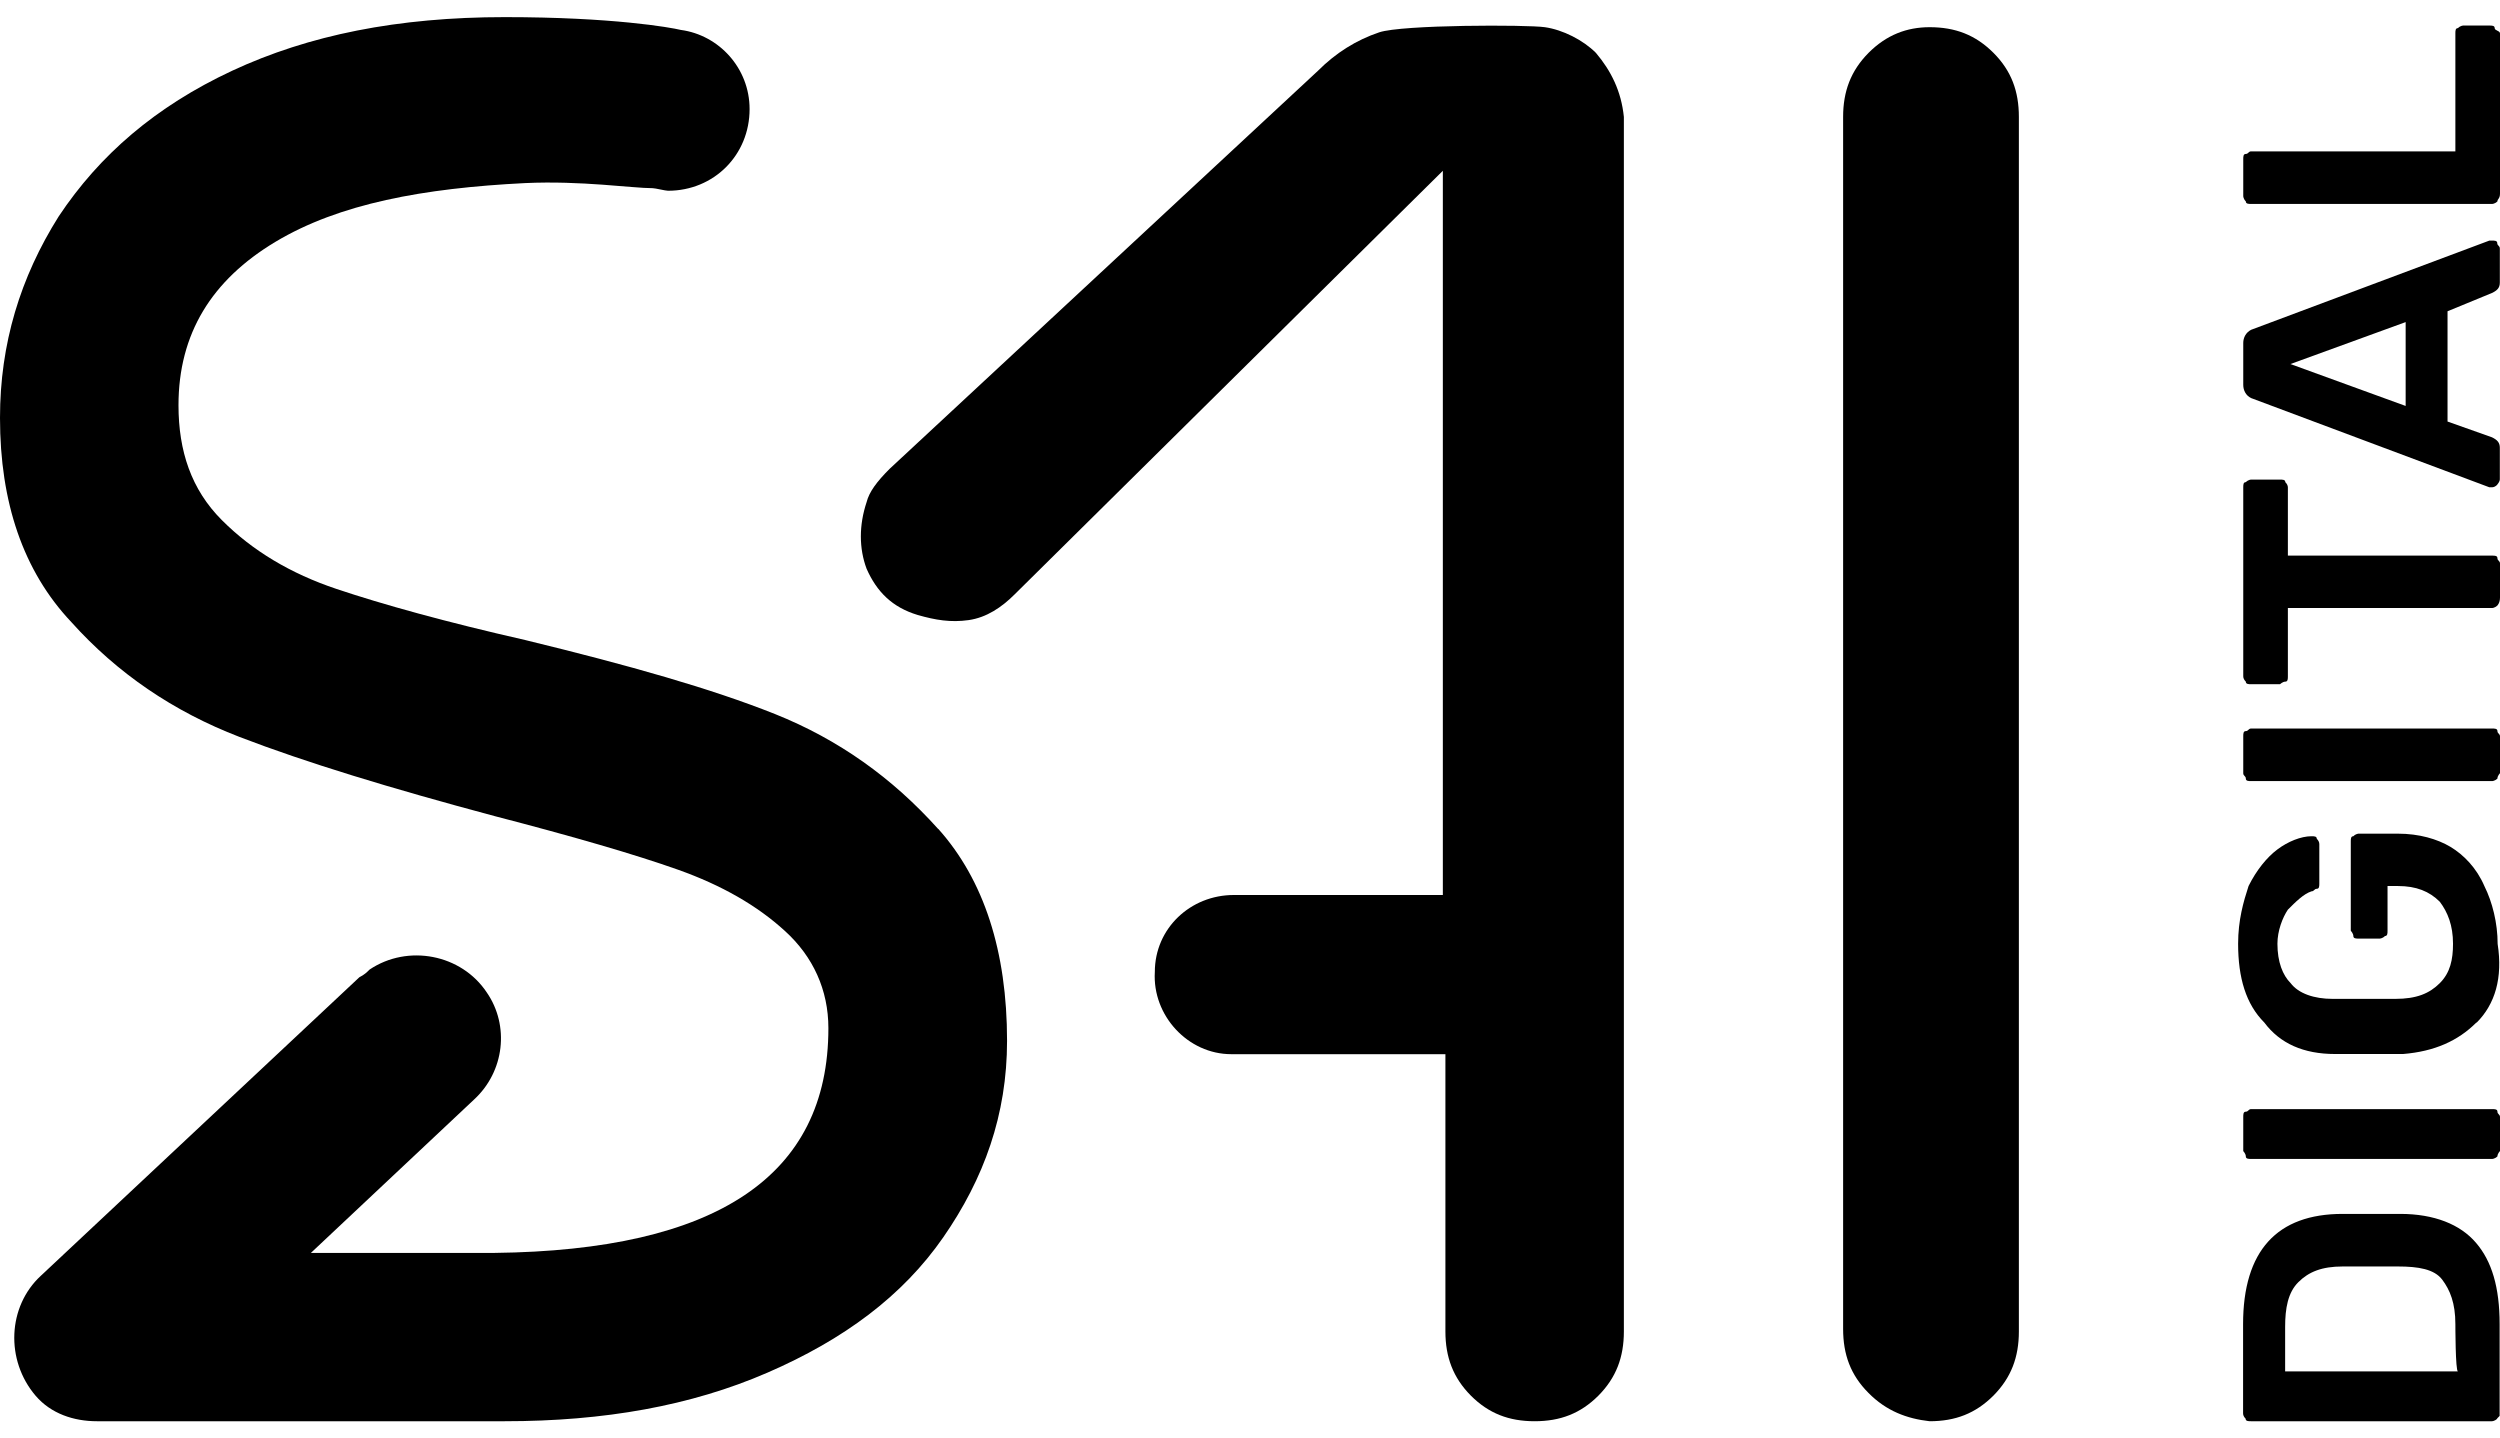
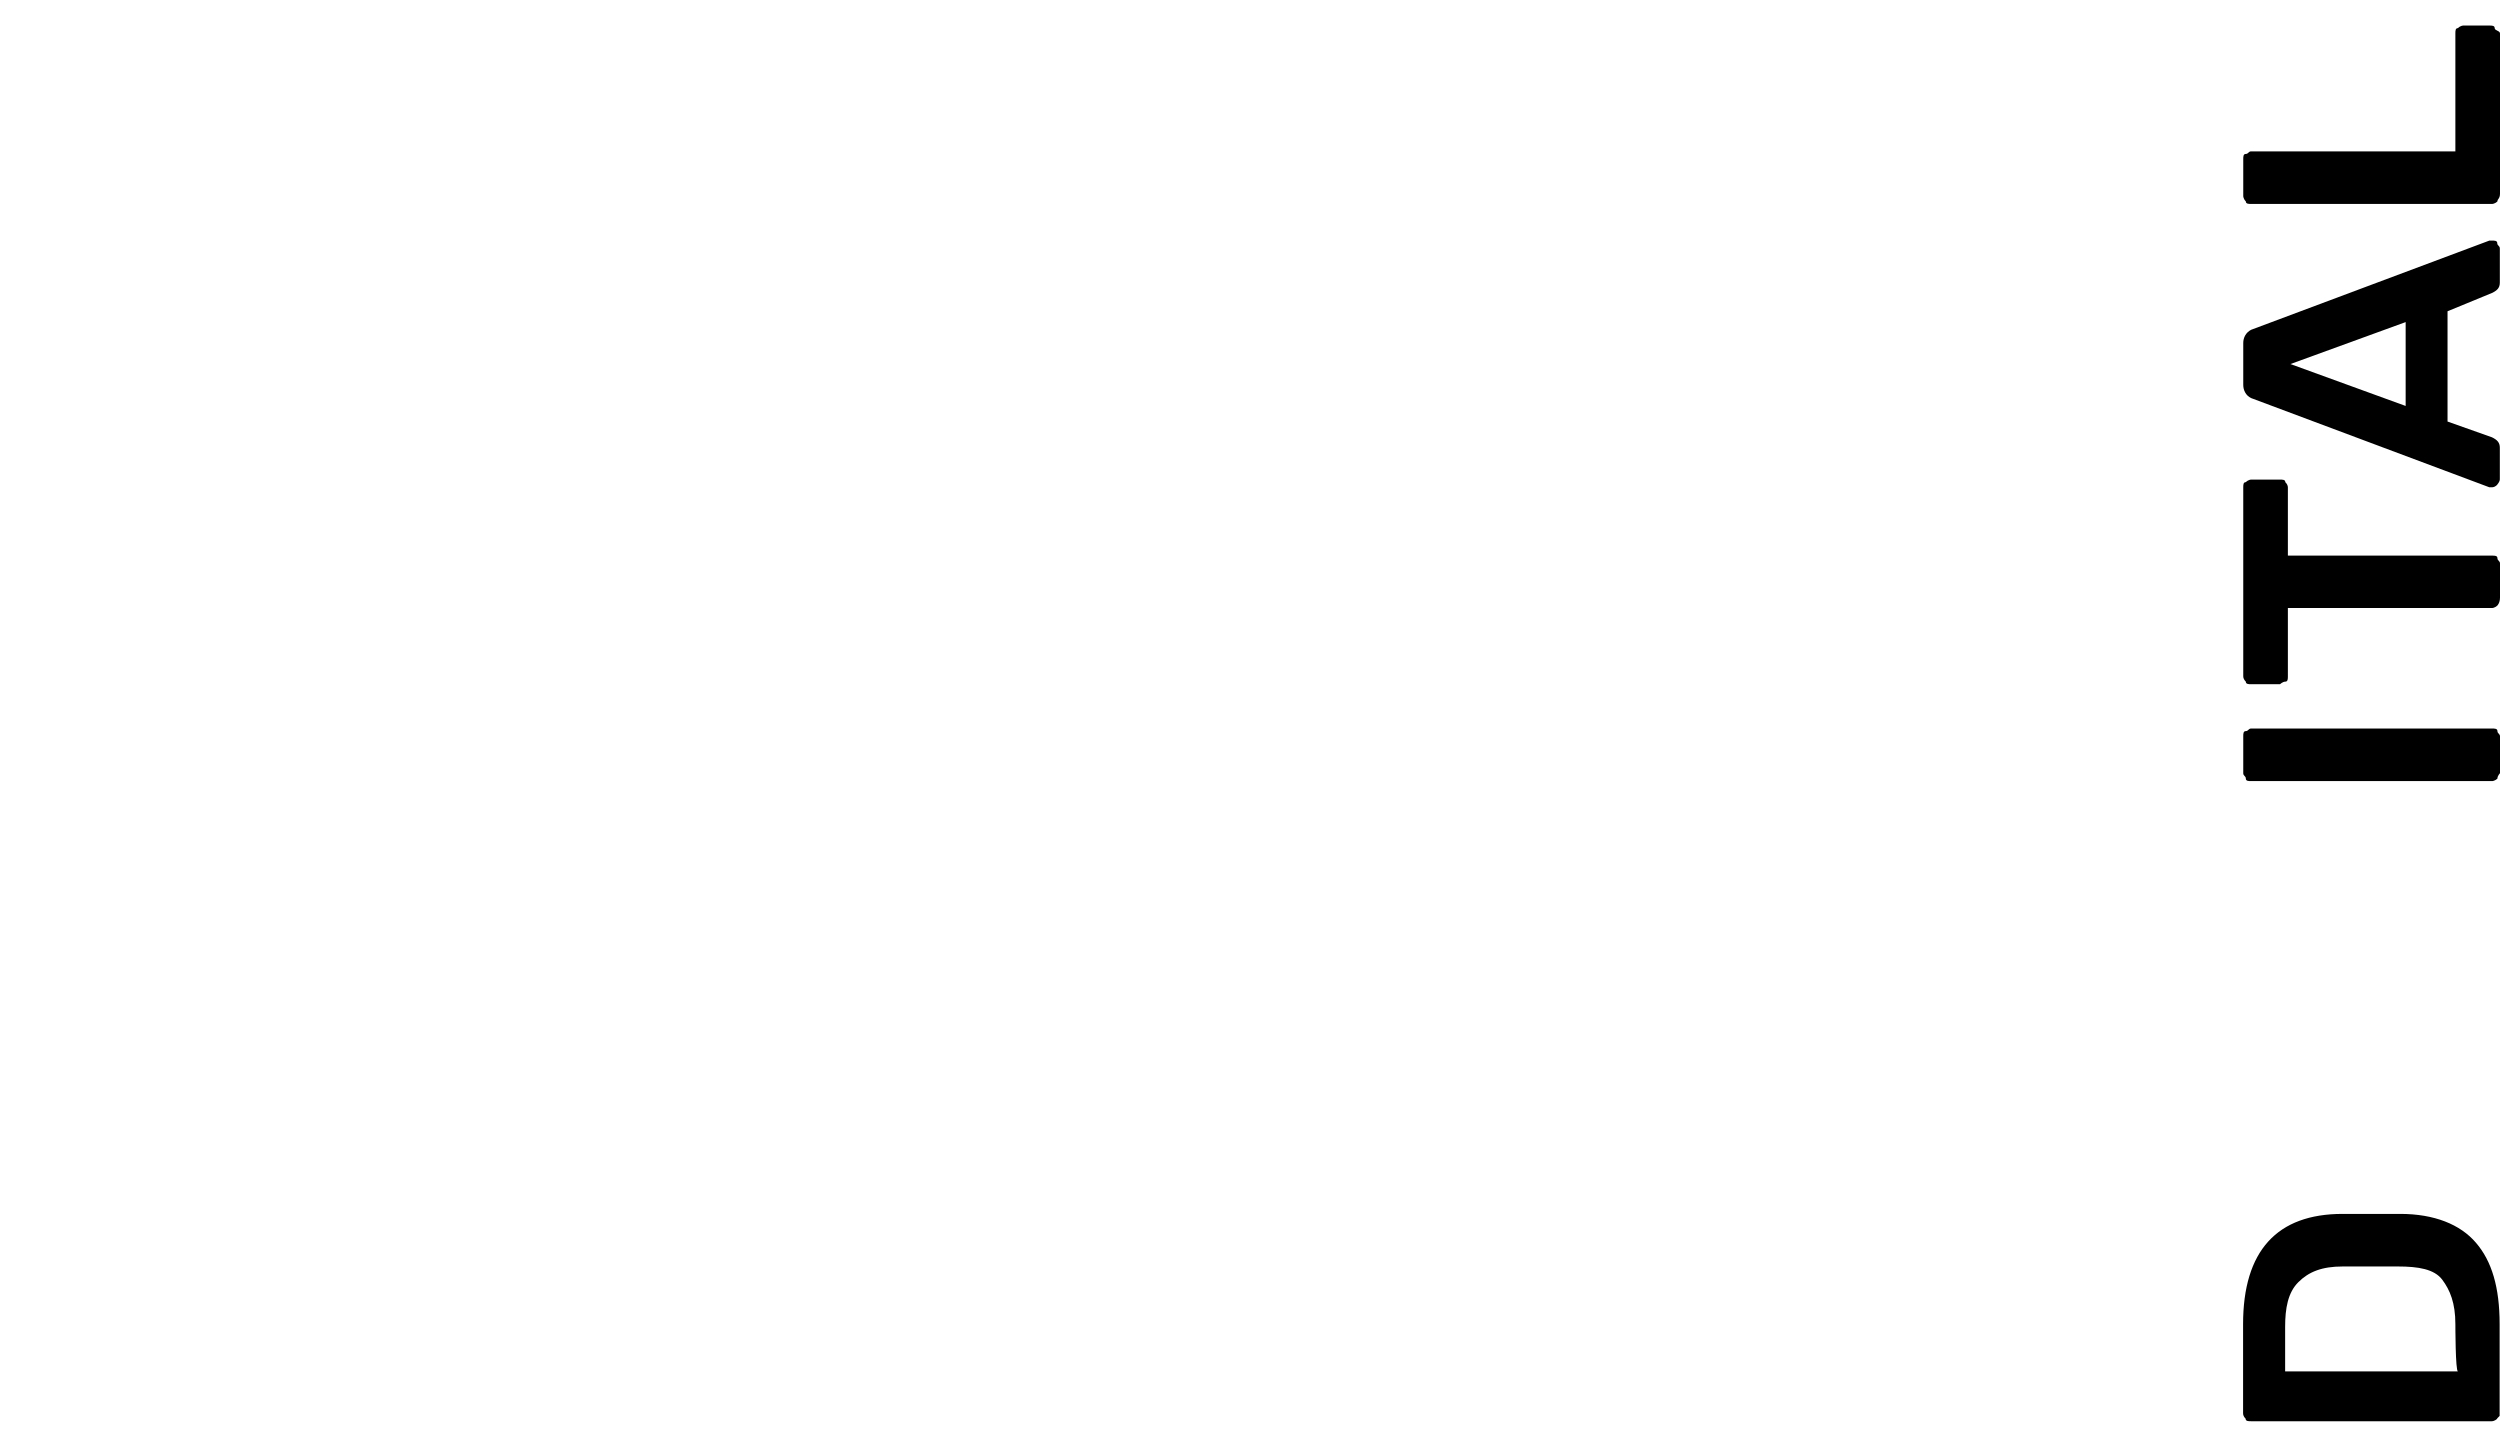
<svg xmlns="http://www.w3.org/2000/svg" width="73" height="42" viewBox="0 0 73 42" fill="none">
-   <path d="M54.562 40.676C54.038 40.152 53.819 39.553 53.819 38.804V3.415C53.819 2.666 54.044 2.067 54.562 1.543C55.085 1.019 55.678 0.794 56.345 0.794C57.093 0.794 57.685 1.019 58.209 1.543C58.732 2.067 58.951 2.666 58.951 3.415V38.879C58.951 39.628 58.727 40.227 58.209 40.751C57.685 41.275 57.093 41.5 56.345 41.5C55.678 41.425 55.08 41.2 54.562 40.676Z" fill="black" />
-   <path d="M46.6 1.543C46.226 1.169 45.634 0.869 45.11 0.794C44.587 0.719 40.94 0.719 40.273 0.944C39.605 1.169 39.007 1.543 38.484 2.067L25.978 13.689C25.604 14.063 25.38 14.363 25.305 14.662C25.081 15.336 25.081 16.01 25.305 16.609C25.604 17.283 26.053 17.732 26.795 17.957C27.318 18.107 27.762 18.181 28.285 18.107C28.808 18.032 29.251 17.732 29.625 17.358L42.131 4.987V26.134H36.027C34.762 26.134 33.721 27.108 33.721 28.381C33.646 29.654 34.687 30.782 35.953 30.782H42.206V38.879C42.206 39.628 42.43 40.227 42.948 40.751C43.471 41.275 44.064 41.5 44.811 41.5C45.559 41.5 46.152 41.275 46.675 40.751C47.193 40.227 47.417 39.628 47.417 38.879V3.415C47.342 2.666 47.043 2.067 46.6 1.543Z" fill="black" />
-   <path d="M27.393 24.204C26.053 22.712 24.488 21.594 22.63 20.85C20.766 20.107 18.39 19.433 15.336 18.689C13.029 18.165 11.165 17.647 9.825 17.197C8.485 16.748 7.369 16.08 6.477 15.186C5.585 14.293 5.212 13.17 5.212 11.833C5.212 9.747 6.178 8.18 8.042 7.062C9.905 5.945 12.362 5.495 15.336 5.346C16.975 5.271 18.46 5.495 19.058 5.495C19.132 5.495 19.431 5.57 19.506 5.57C20.846 5.57 21.888 4.527 21.888 3.185C21.888 1.992 20.996 1.024 19.88 0.874C19.581 0.8 17.872 0.5 14.743 0.5C11.614 0.5 9.014 1.024 6.776 2.067C4.544 3.11 2.905 4.527 1.714 6.319C0.593 8.1 0 10.036 0 12.202C0 14.662 0.673 16.673 2.083 18.165C3.423 19.658 5.062 20.775 6.995 21.519C8.928 22.262 11.384 23.011 14.439 23.829C16.745 24.428 18.534 24.947 19.8 25.396C21.065 25.846 22.107 26.439 22.924 27.188C23.741 27.931 24.189 28.905 24.189 30.023C24.189 34.349 20.916 36.51 14.439 36.585H9.078L13.841 32.108C14.732 31.29 14.882 29.948 14.214 28.98C13.472 27.862 11.908 27.562 10.792 28.311C10.717 28.386 10.642 28.461 10.493 28.536L1.191 37.254C0.224 38.147 0.15 39.714 1.041 40.757C1.49 41.281 2.157 41.5 2.83 41.5H14.738C17.643 41.5 20.174 41.051 22.406 40.083C24.638 39.115 26.352 37.847 27.543 36.13C28.733 34.413 29.406 32.552 29.406 30.392C29.406 27.782 28.733 25.696 27.398 24.204" fill="black" />
  <path d="M71.697 38.665C71.697 38.05 71.542 37.671 71.313 37.366C71.083 37.061 70.624 36.981 70.015 36.981H68.408C67.799 36.981 67.415 37.136 67.11 37.441C66.806 37.745 66.726 38.205 66.726 38.746V40.045H71.772C71.697 40.045 71.697 38.665 71.697 38.665ZM72.92 41.425C72.845 41.5 72.765 41.5 72.765 41.5H65.727C65.653 41.5 65.572 41.5 65.572 41.425C65.522 41.375 65.498 41.324 65.498 41.27V38.665C65.498 36.521 66.491 35.446 68.403 35.446H70.085C71.078 35.446 71.841 35.751 72.3 36.291C72.76 36.826 72.989 37.59 72.989 38.665V41.345L72.915 41.42L72.92 41.425Z" fill="black" />
-   <path d="M72.925 33.766C72.85 33.841 72.77 33.841 72.77 33.841H65.733C65.658 33.841 65.578 33.841 65.578 33.766C65.578 33.691 65.503 33.611 65.503 33.611V32.617C65.503 32.542 65.503 32.461 65.578 32.461C65.653 32.461 65.653 32.386 65.733 32.386H72.77C72.845 32.386 72.925 32.386 72.925 32.461C72.925 32.536 73 32.536 73 32.617V33.611C73 33.611 72.925 33.686 72.925 33.766Z" fill="black" />
-   <path d="M72.311 29.857C71.777 30.392 71.088 30.702 70.17 30.777H68.183C67.265 30.777 66.576 30.472 66.117 29.857C65.583 29.322 65.353 28.557 65.353 27.557C65.353 26.867 65.508 26.332 65.658 25.872C65.887 25.412 66.192 25.033 66.501 24.803C66.806 24.573 67.19 24.418 67.495 24.418C67.57 24.418 67.65 24.418 67.65 24.492C67.699 24.542 67.724 24.594 67.724 24.648V25.797C67.724 25.872 67.724 25.953 67.65 25.953C67.575 25.953 67.575 26.027 67.495 26.027C67.265 26.102 67.035 26.332 66.806 26.562C66.651 26.792 66.501 27.177 66.501 27.557C66.501 28.092 66.656 28.477 66.886 28.707C67.116 29.012 67.575 29.167 68.109 29.167H69.946C70.56 29.167 70.939 29.012 71.243 28.707C71.548 28.402 71.628 28.017 71.628 27.557C71.628 27.022 71.473 26.637 71.243 26.332C70.939 26.027 70.554 25.872 70.02 25.872H69.716V27.177C69.716 27.252 69.716 27.332 69.641 27.332C69.567 27.407 69.486 27.407 69.486 27.407H68.872C68.798 27.407 68.718 27.407 68.718 27.332C68.718 27.258 68.643 27.177 68.643 27.177V24.573C68.643 24.498 68.643 24.418 68.718 24.418C68.792 24.343 68.872 24.343 68.872 24.343H70.02C70.635 24.343 71.168 24.498 71.553 24.728C71.937 24.958 72.317 25.343 72.546 25.878C72.776 26.338 72.931 26.953 72.931 27.562C73.085 28.557 72.856 29.322 72.317 29.862" fill="black" />
  <path d="M72.925 22.733C72.85 22.808 72.77 22.808 72.77 22.808H65.733C65.658 22.808 65.578 22.808 65.578 22.733C65.578 22.658 65.503 22.658 65.503 22.578V21.503C65.503 21.428 65.503 21.348 65.578 21.348C65.653 21.348 65.653 21.273 65.733 21.273H72.77C72.845 21.273 72.925 21.273 72.925 21.348C72.925 21.422 73 21.422 73 21.503V22.578C73 22.578 72.925 22.653 72.925 22.733Z" fill="black" />
  <path d="M72.925 17.679C72.85 17.754 72.77 17.754 72.77 17.754H66.806V19.748C66.806 19.823 66.806 19.904 66.731 19.904C66.656 19.904 66.576 19.979 66.576 19.979H65.733C65.658 19.979 65.578 19.979 65.578 19.904C65.528 19.854 65.503 19.802 65.503 19.748V14.234C65.503 14.159 65.503 14.079 65.578 14.079C65.653 14.004 65.733 14.004 65.733 14.004H66.576C66.651 14.004 66.731 14.004 66.731 14.079C66.781 14.129 66.806 14.181 66.806 14.234V16.224H72.77C72.845 16.224 72.925 16.224 72.925 16.299C72.925 16.374 73 16.374 73 16.454V17.449C73 17.604 72.925 17.679 72.925 17.679Z" fill="black" />
  <path d="M70.245 11.854V9.405L66.881 10.63L70.245 11.854ZM72.92 14.154C72.87 14.204 72.819 14.229 72.765 14.229H72.69L65.733 11.624C65.578 11.55 65.503 11.395 65.503 11.239V10.015C65.503 9.86 65.578 9.71 65.733 9.63L72.69 7.025H72.765C72.84 7.025 72.92 7.025 72.92 7.1C72.92 7.175 72.995 7.175 72.995 7.255V8.25C72.995 8.405 72.92 8.48 72.765 8.555L71.468 9.089V12.309L72.765 12.769C72.92 12.844 72.995 12.924 72.995 13.074V13.994C72.995 14.069 72.92 14.149 72.92 14.149" fill="black" />
  <path d="M72.925 5.88C72.85 5.955 72.77 5.955 72.77 5.955H65.733C65.658 5.955 65.578 5.955 65.578 5.88C65.503 5.806 65.503 5.725 65.503 5.725V4.65C65.503 4.575 65.503 4.495 65.578 4.495C65.653 4.495 65.653 4.42 65.733 4.42H71.697V0.976C71.697 0.901 71.697 0.821 71.772 0.821C71.847 0.746 71.927 0.746 71.927 0.746H72.69C72.765 0.746 72.845 0.746 72.845 0.821C72.845 0.896 73 0.896 73 0.976V5.65C73 5.806 72.925 5.806 72.925 5.88Z" fill="black" />
</svg>